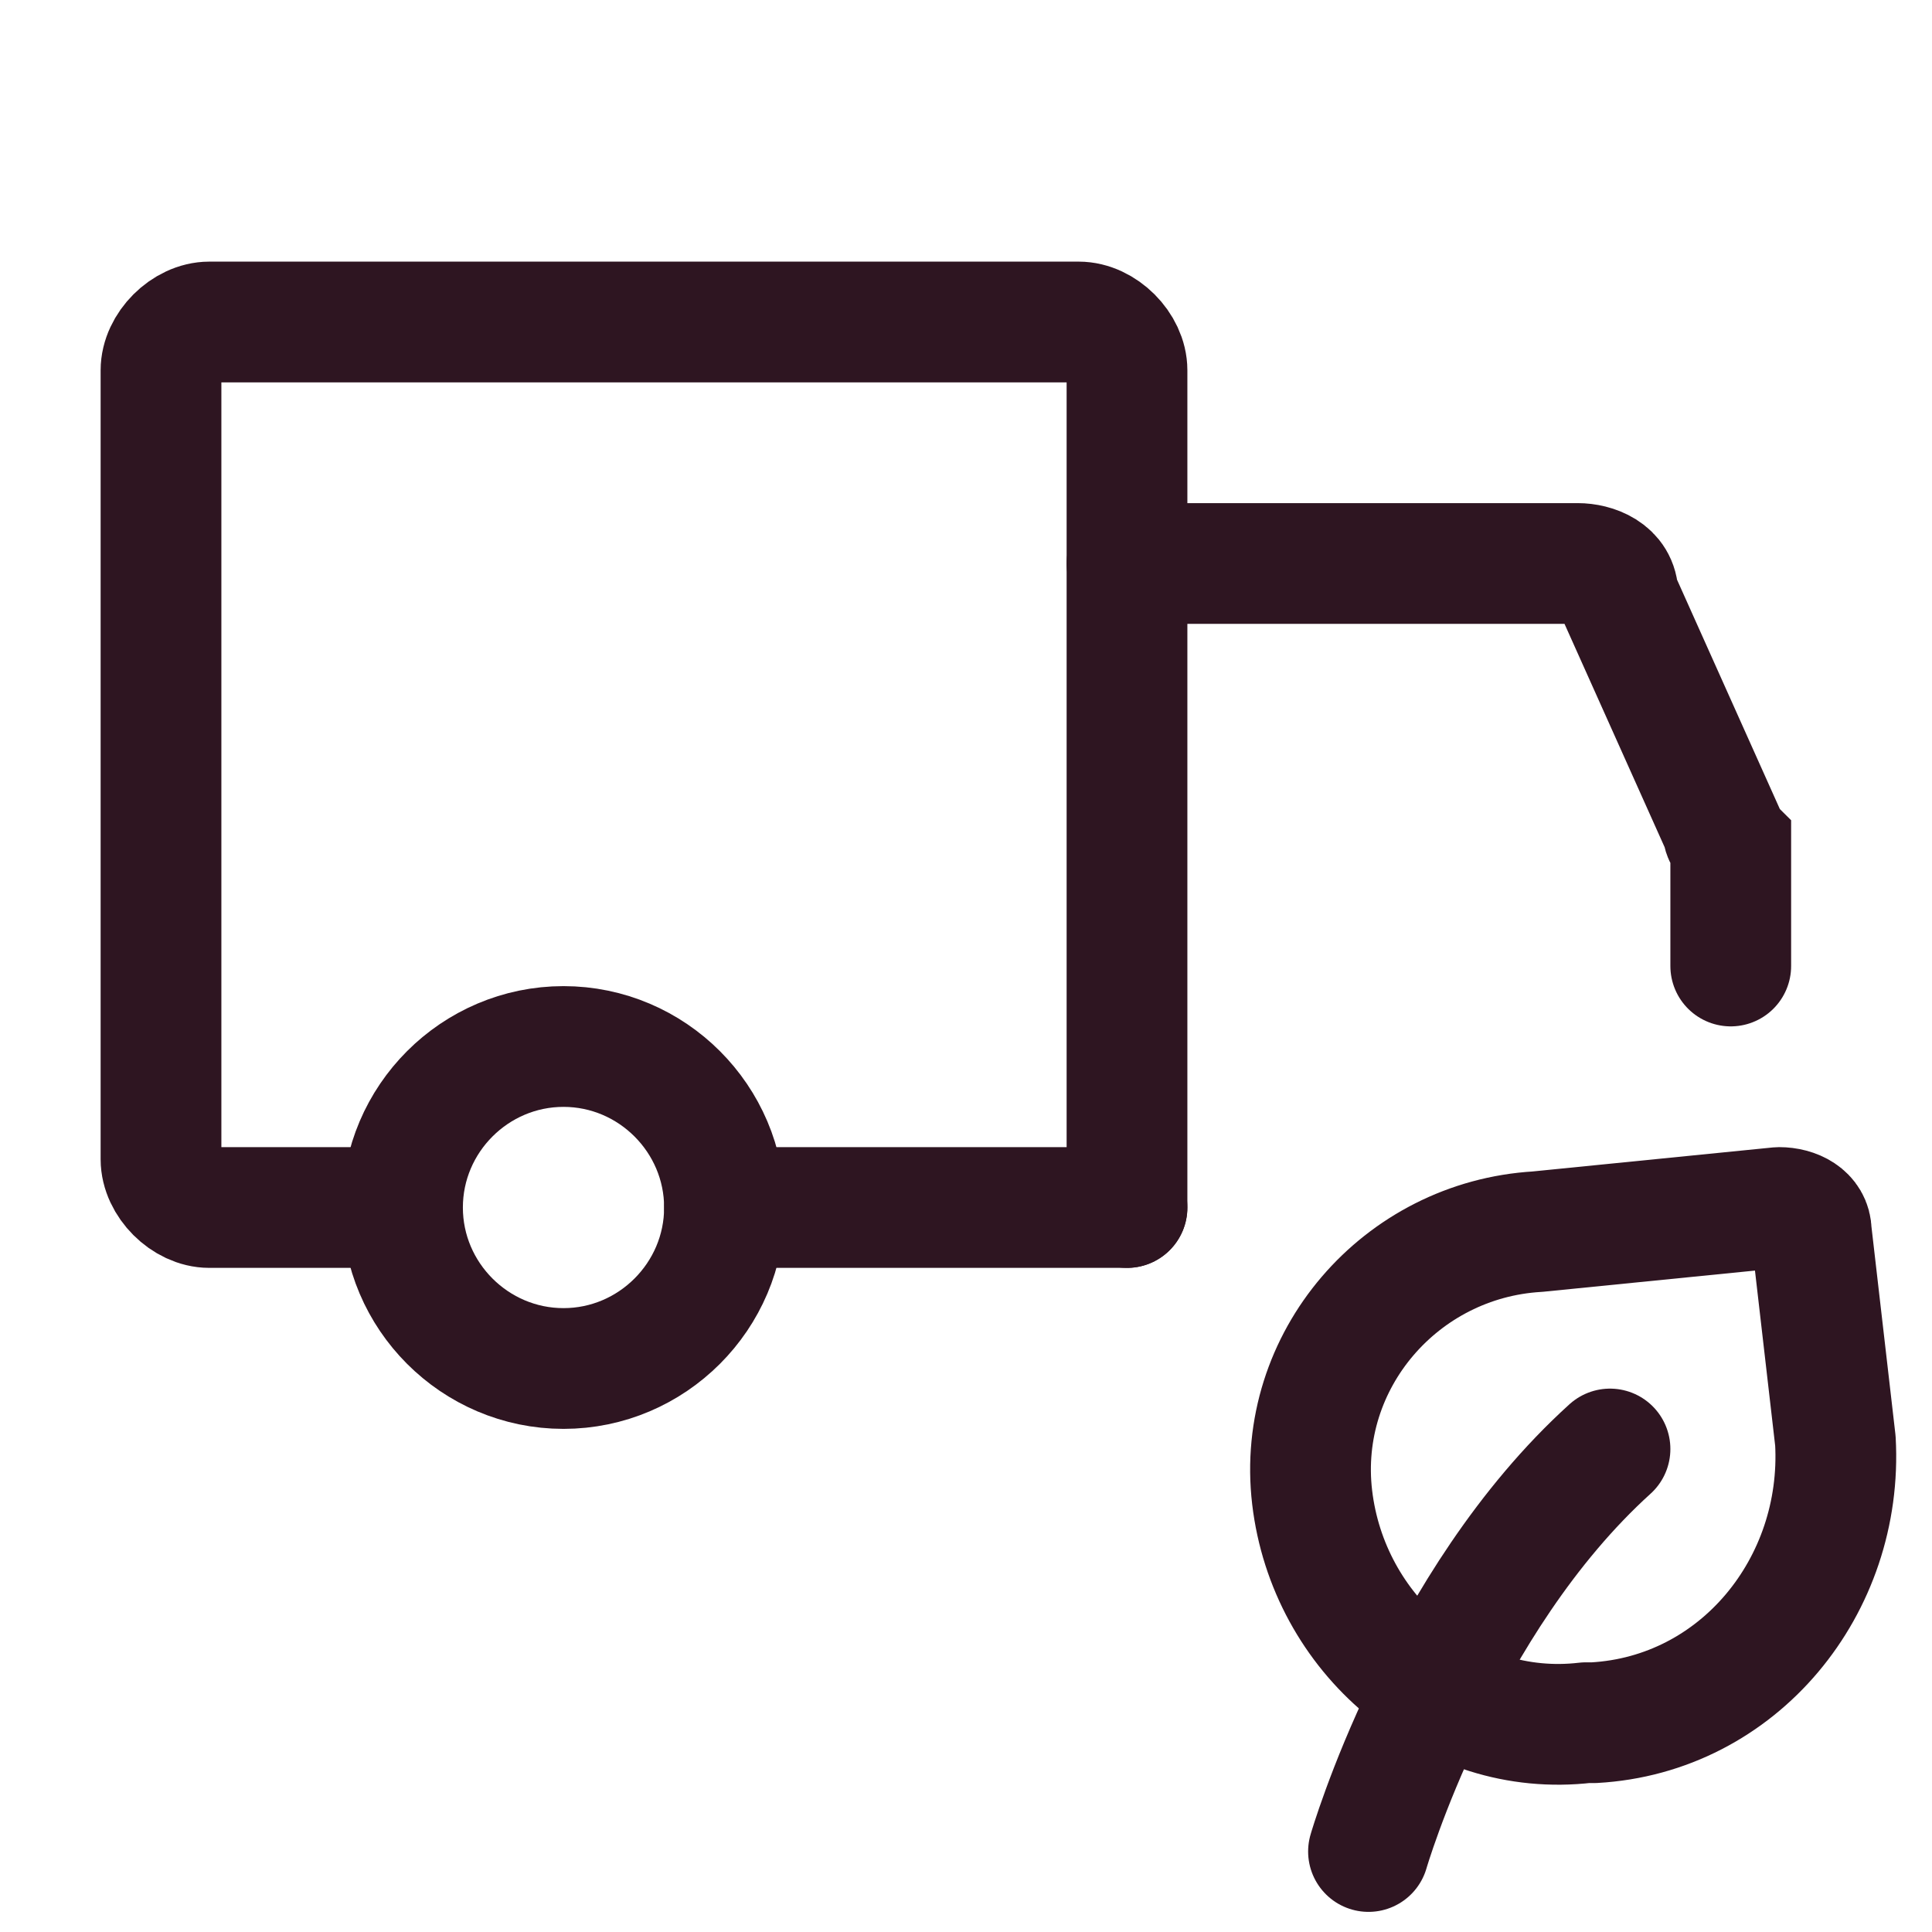
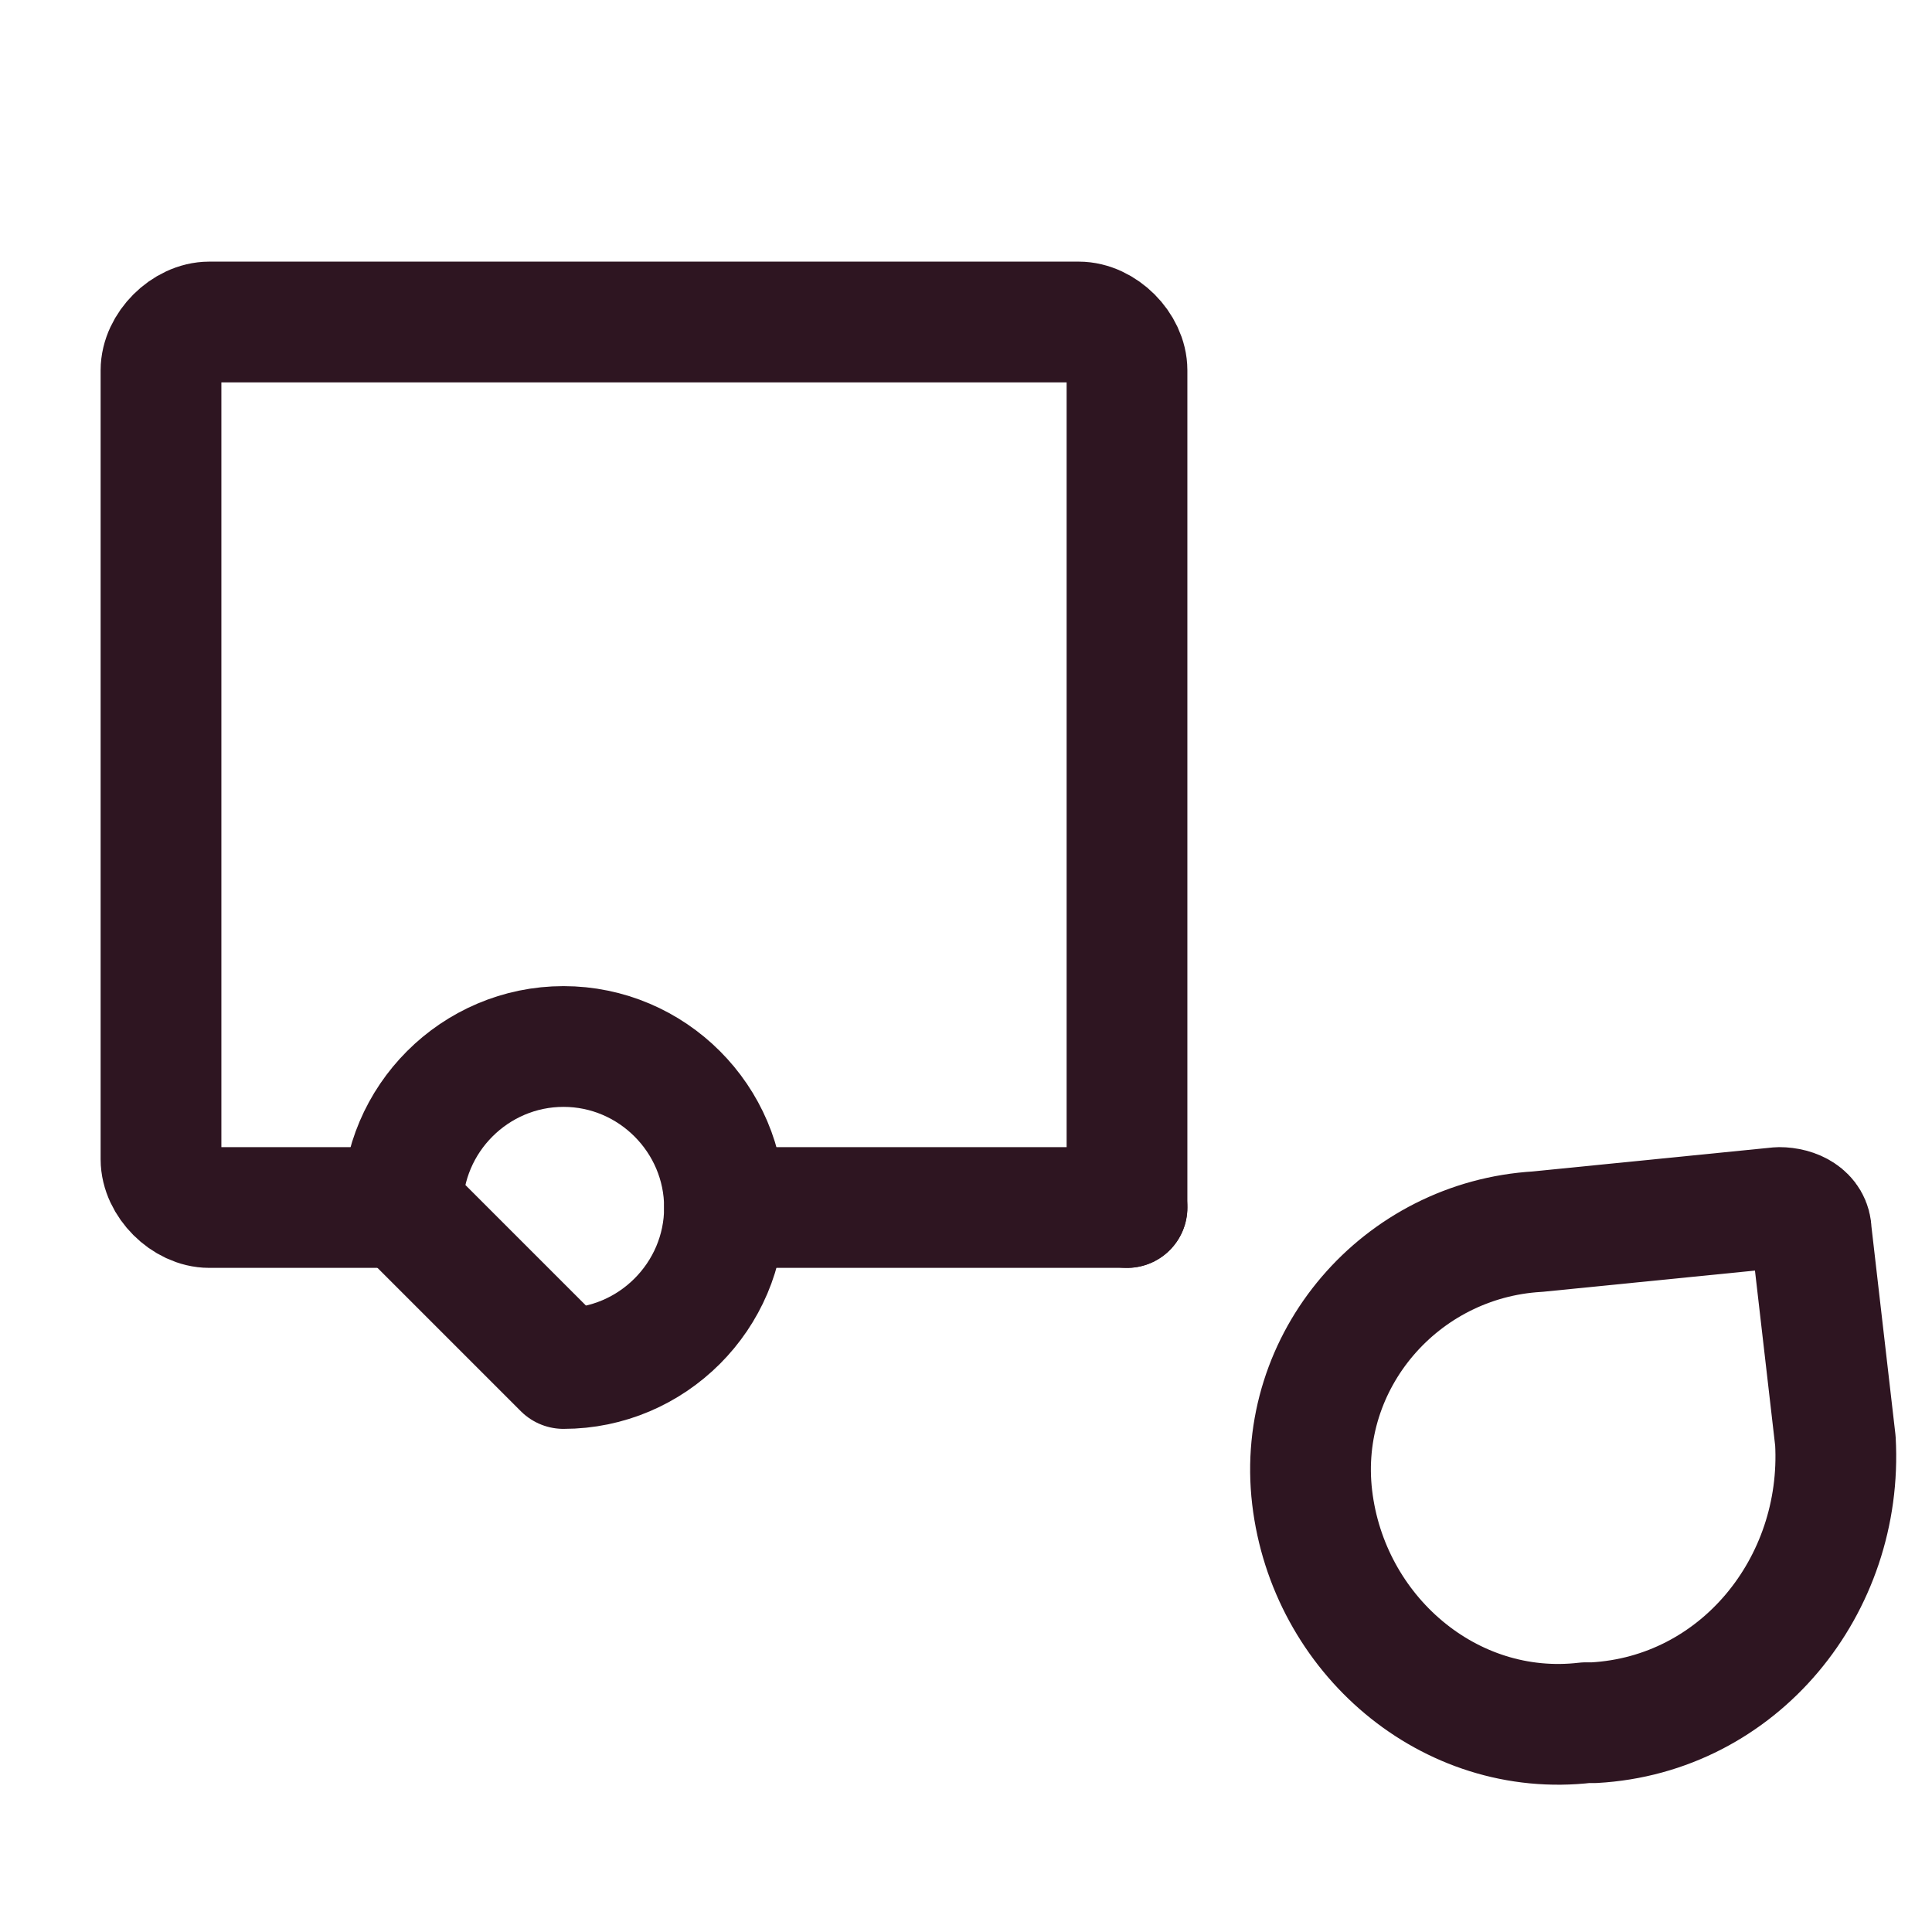
<svg xmlns="http://www.w3.org/2000/svg" version="1.1" id="Lager_1" x="0px" y="0px" viewBox="0 0 24 24" style="enable-background:new 0 0 24 24;" xml:space="preserve">
  <style type="text/css">
	.st0{fill:none;stroke:#2E1521;stroke-width:1.5;stroke-linecap:round;stroke-linejoin:round;stroke-miterlimit:1.5;}
	.st1{fill:none;stroke:#2E1521;stroke-width:1.5;stroke-linecap:round;}
	.st2{fill:none;stroke:#2E1521;stroke-width:1.5;stroke-linecap:round;stroke-linejoin:round;}
</style>
-   <path class="st0" d="M7,17c1.1,0,2-0.9,2-2s-0.9-2-2-2s-2,0.9-2,2S5.9,17,7,17z" />
+   <path class="st0" d="M7,17c1.1,0,2-0.9,2-2s-0.9-2-2-2s-2,0.9-2,2z" />
  <path class="st1" d="M14,15V4.6C14,4.3,13.7,4,13.4,4H2.6C2.3,4,2,4.3,2,4.6v9.8C2,14.7,2.3,15,2.6,15h2.1" />
  <path class="st1" d="M14,15H9" />
-   <path class="st1" d="M14,7h5.6c0.2,0,0.5,0.1,0.5,0.4l1.3,2.9c0,0.1,0.1,0.2,0.1,0.2V12" />
-   <path class="st2" d="M17,23c0,0,0.9-3.1,3-5" />
  <path class="st2" d="M19.8,21.4l-0.1,0c-1.7,0.2-3.2-1.1-3.4-2.8c-0.2-1.7,1.1-3.2,2.8-3.3l3-0.3c0.2,0,0.4,0.1,0.4,0.3l0.3,2.6  C22.9,19.7,21.6,21.3,19.8,21.4z" />
</svg>